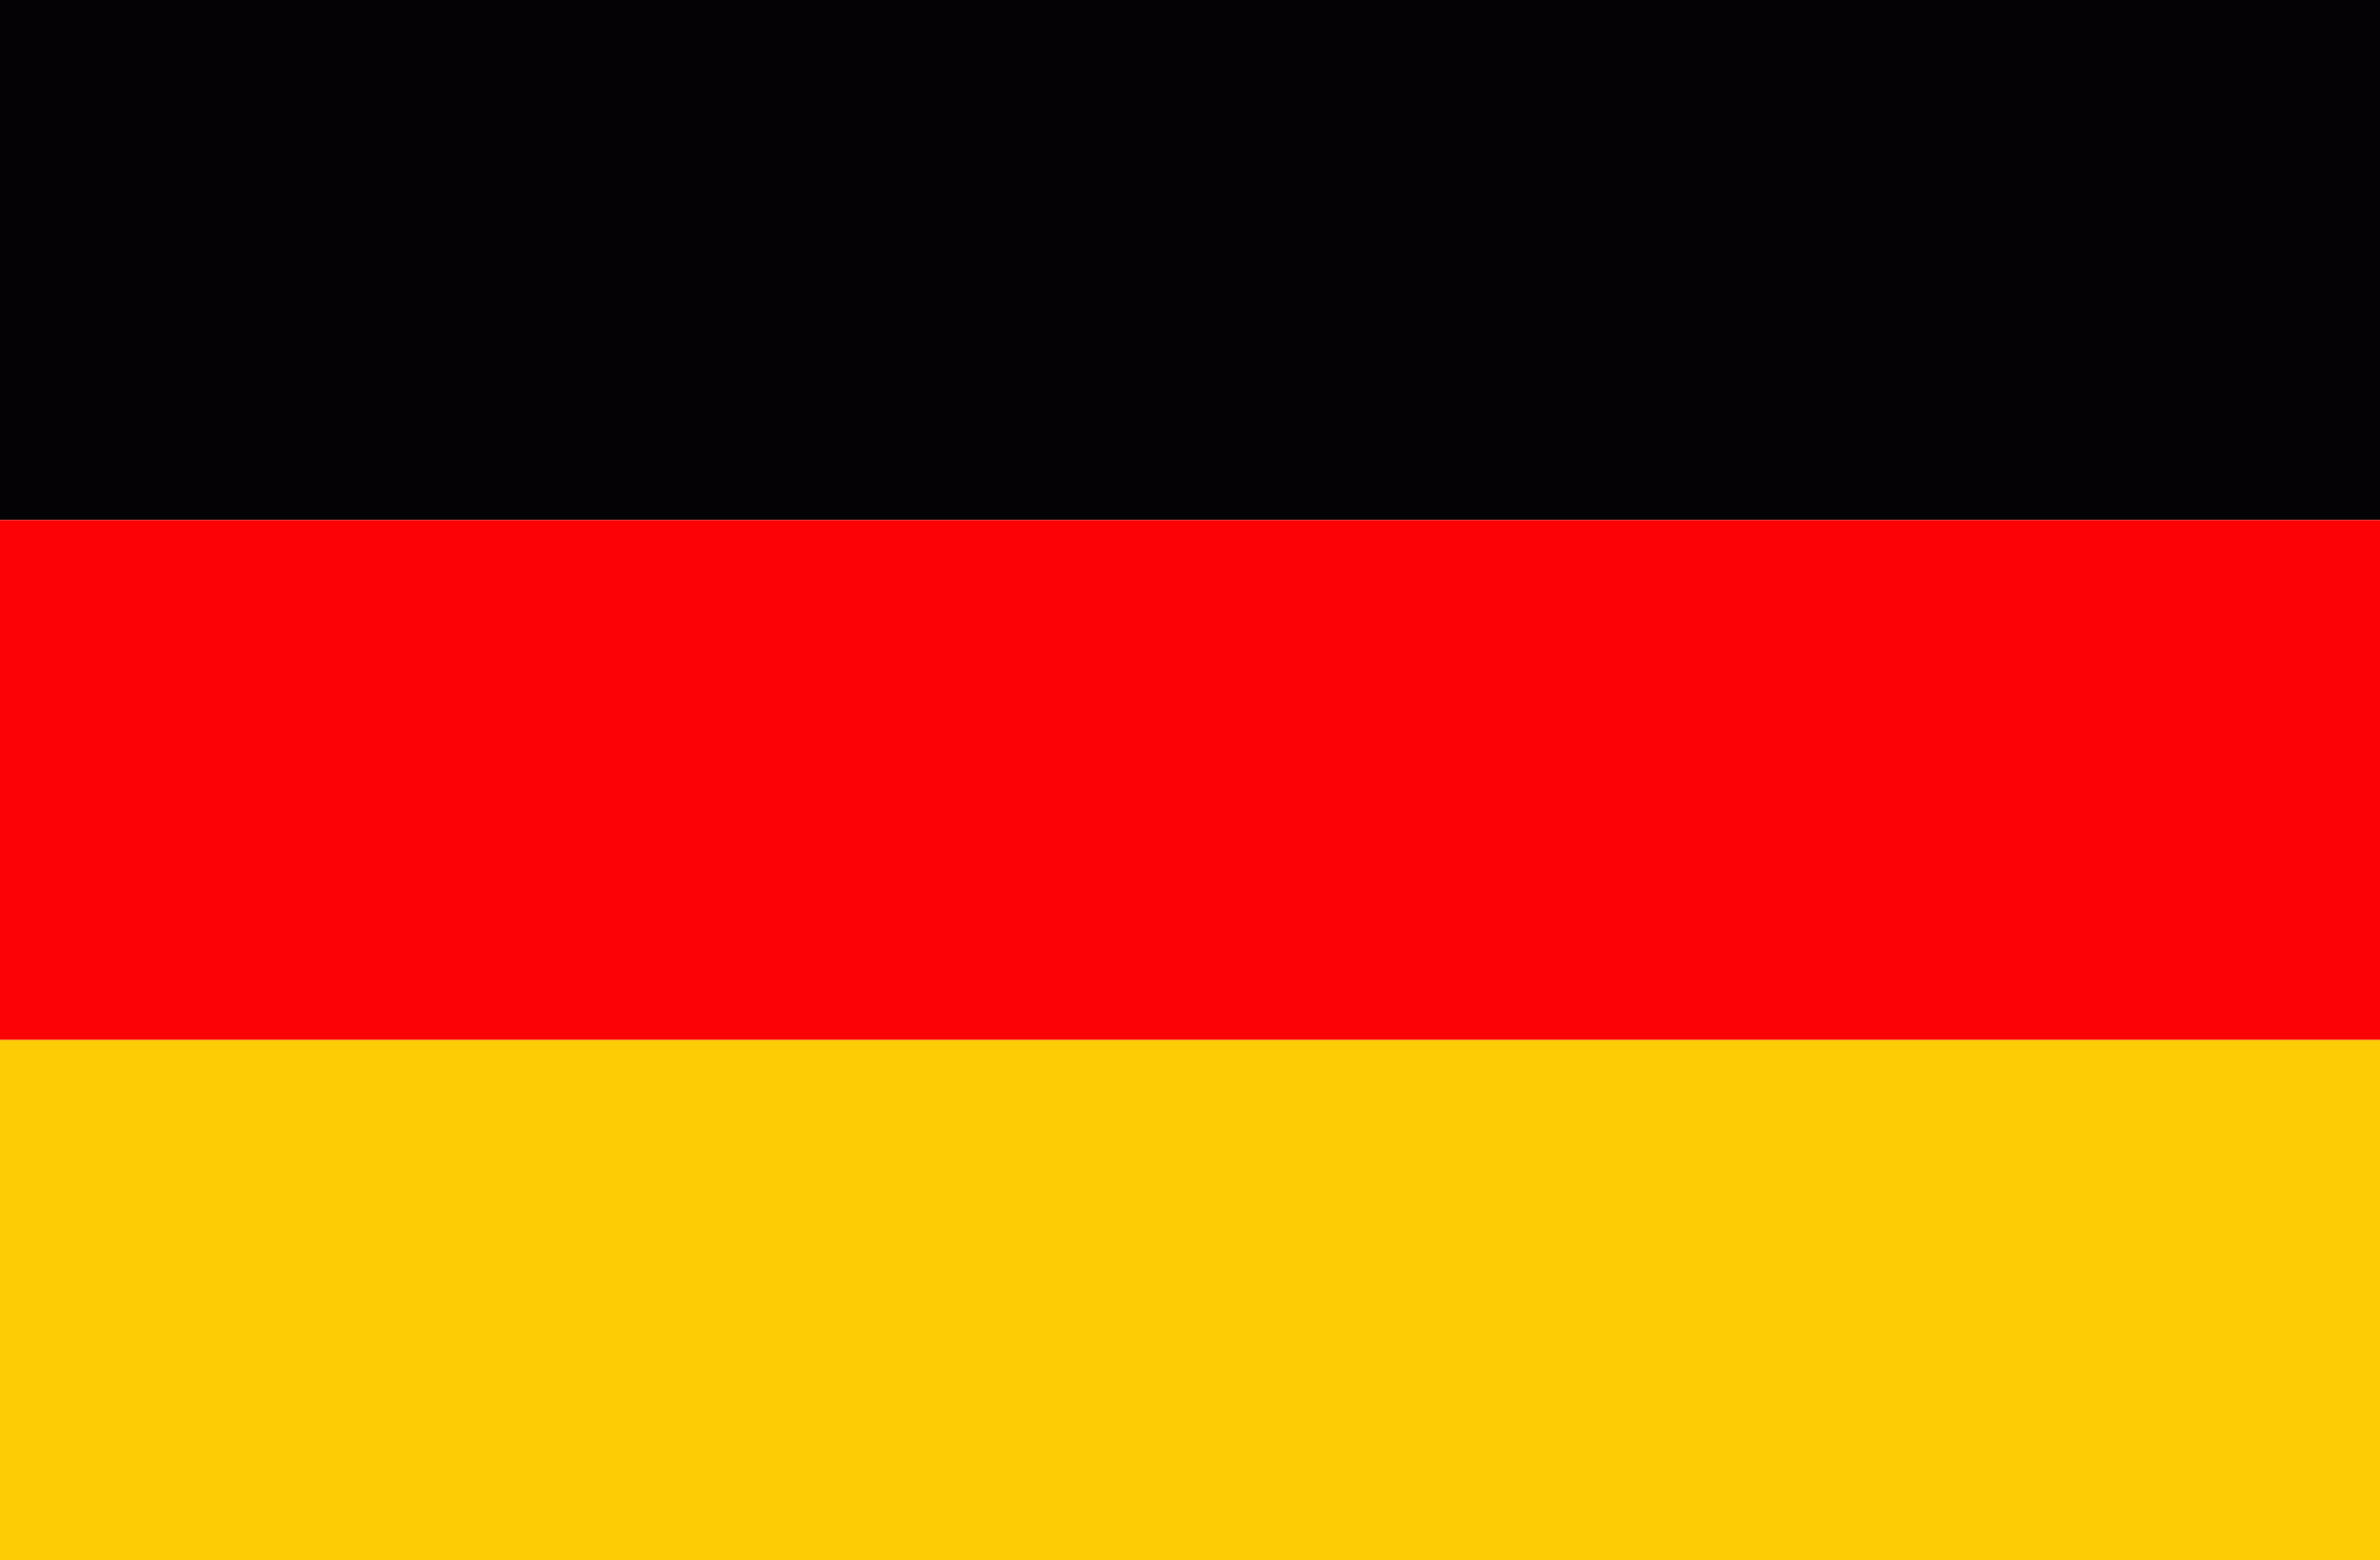
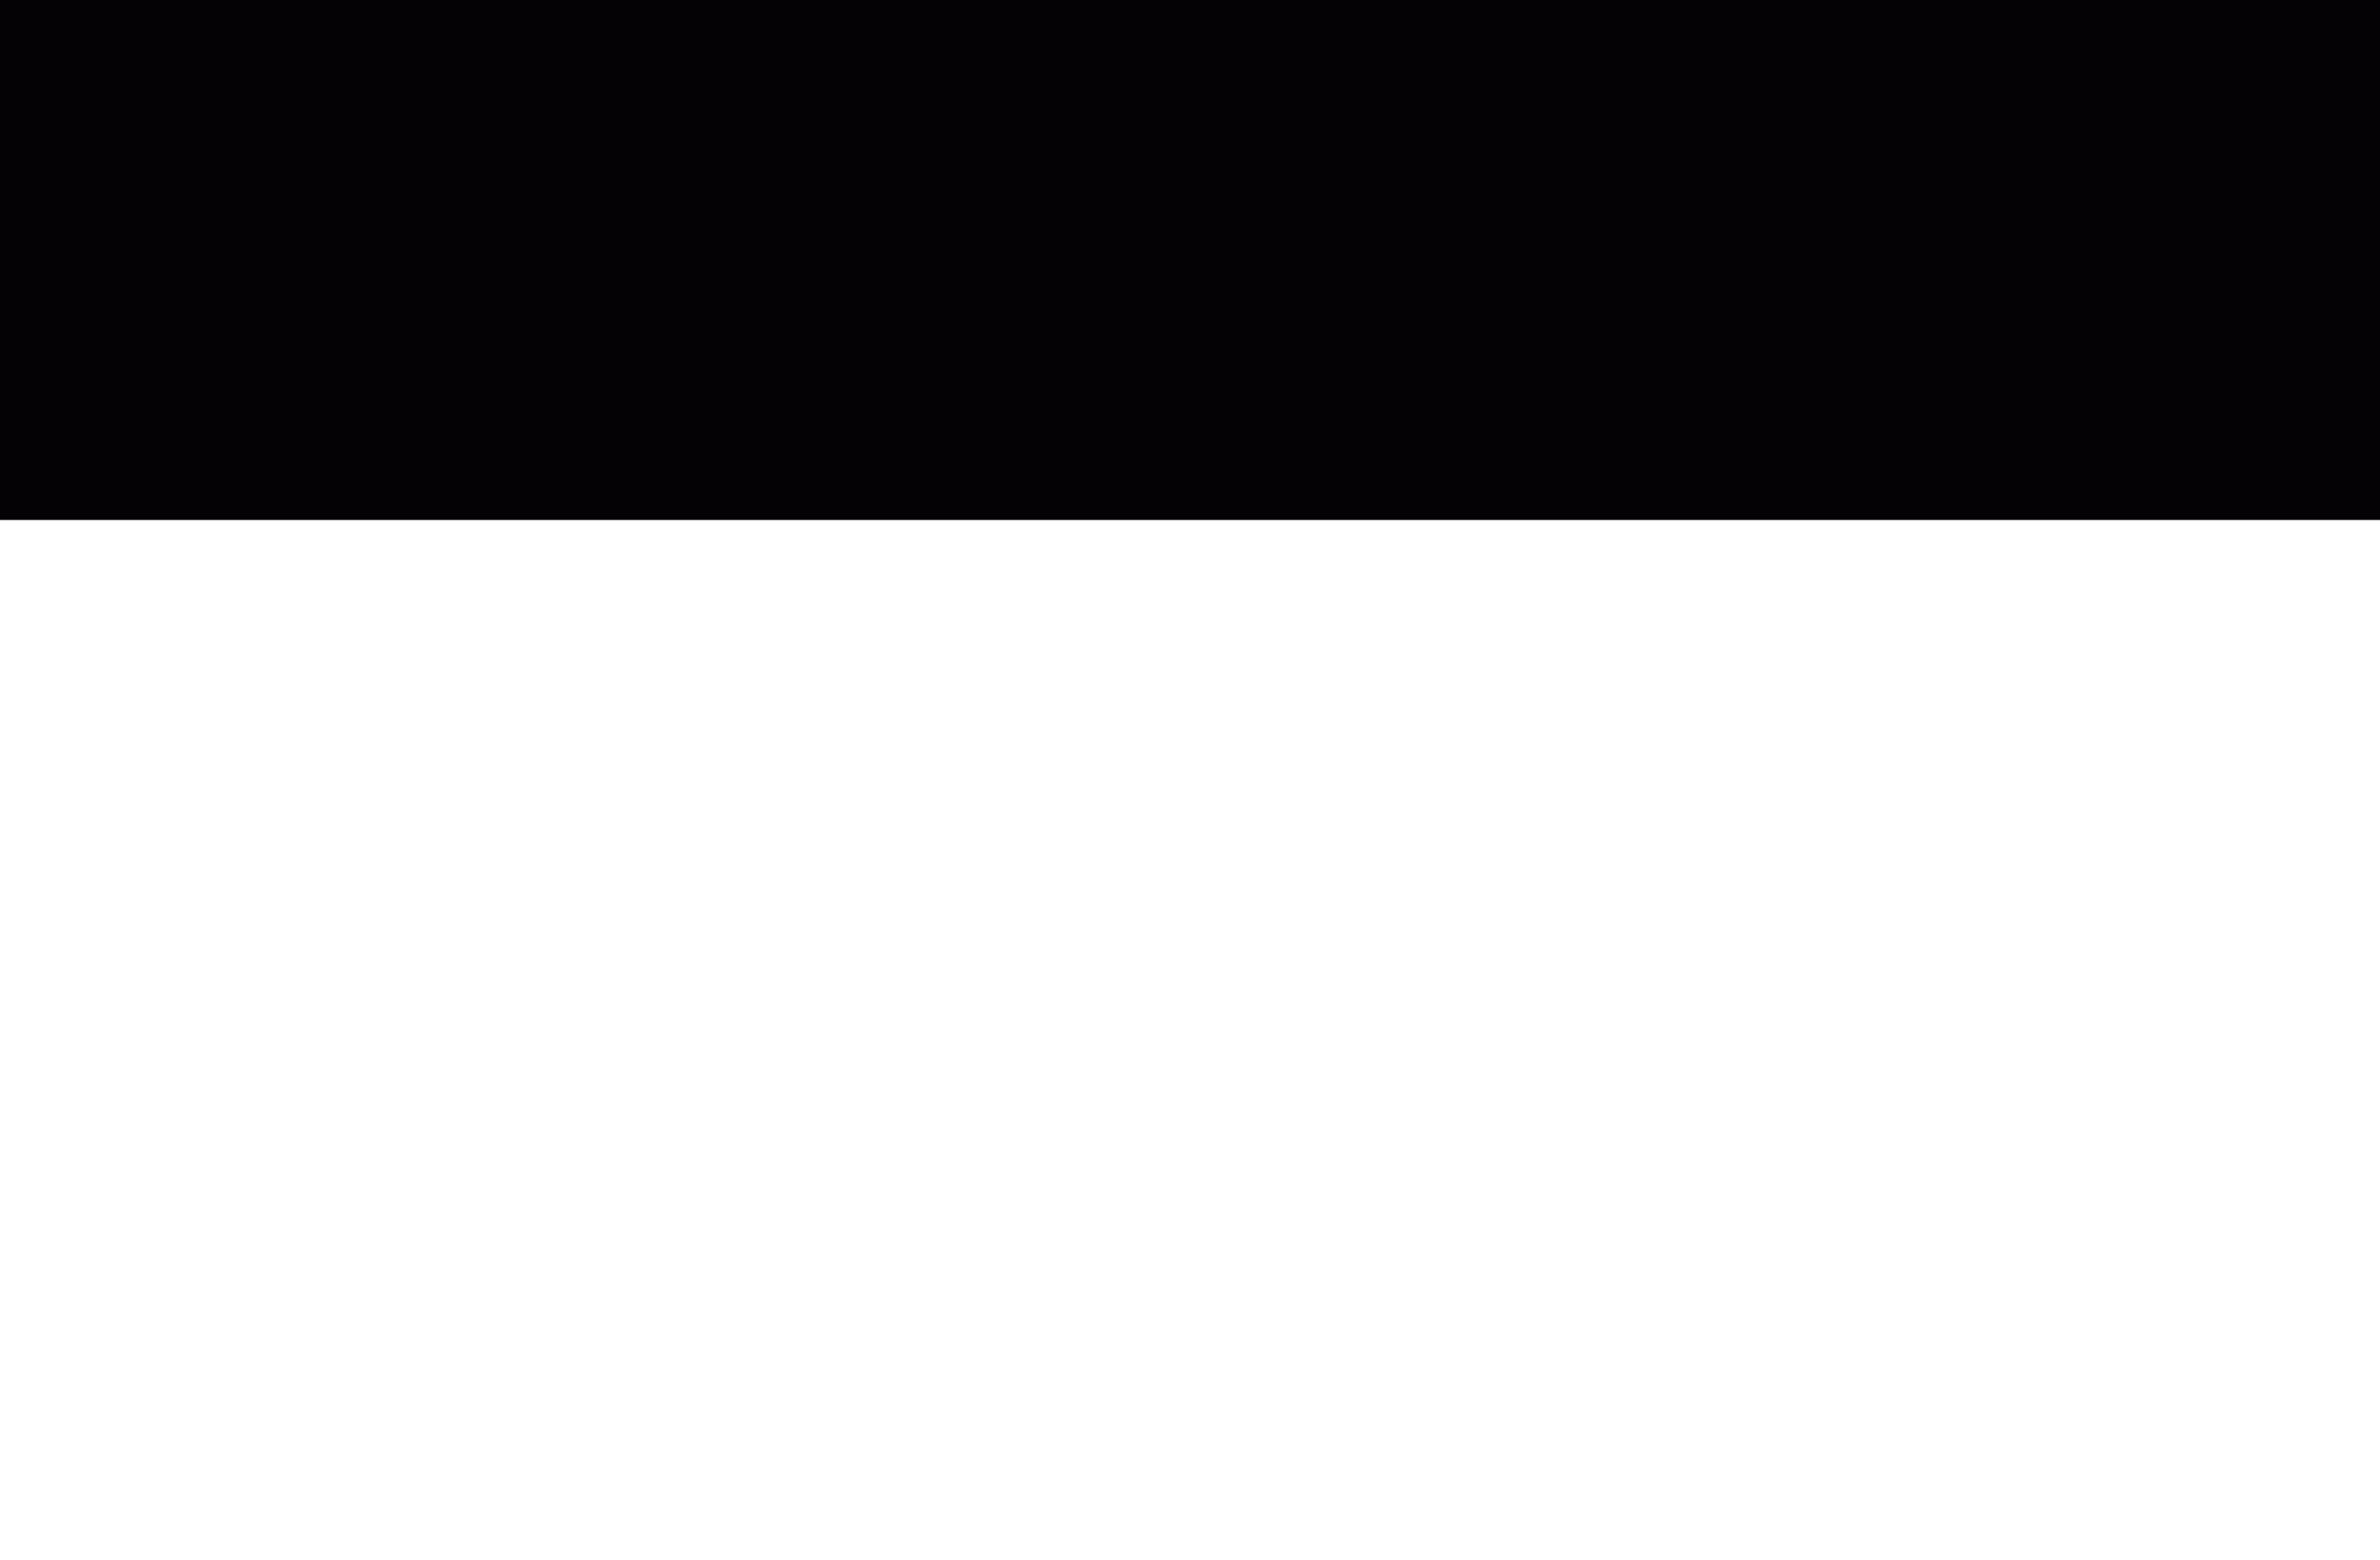
<svg xmlns="http://www.w3.org/2000/svg" version="1.1" id="Calque_1" x="0px" y="0px" width="286px" height="187.5px" viewBox="0 0 286 187.5" style="enable-background:new 0 0 286 187.5;" xml:space="preserve">
  <style type="text/css">
	.st0{fill:#050205;}
	.st1{fill:#FD0204;}
	.st2{fill:#FCCC05;}
</style>
  <rect class="st0" width="286" height="62.5" />
-   <rect y="62.5" class="st1" width="286" height="62.5" />
-   <rect y="125" class="st2" width="286" height="62.5" />
</svg>